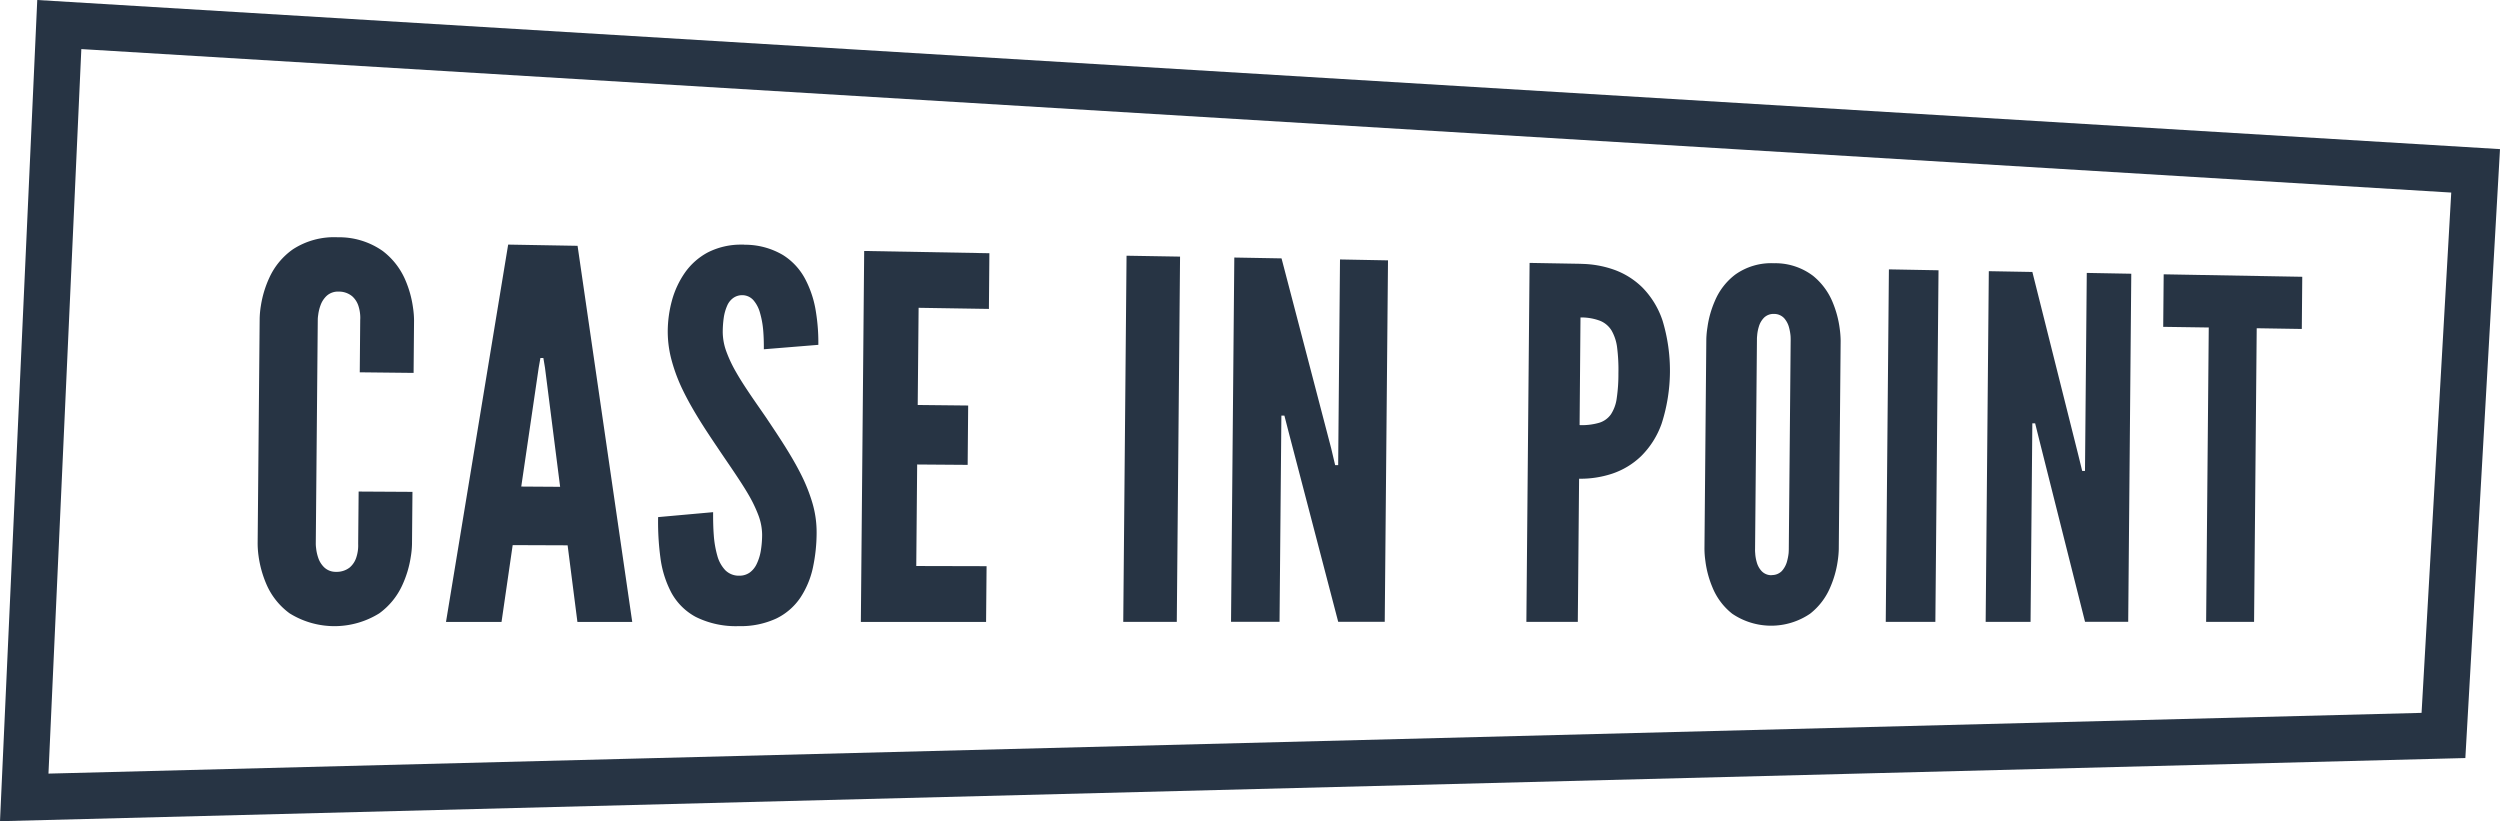
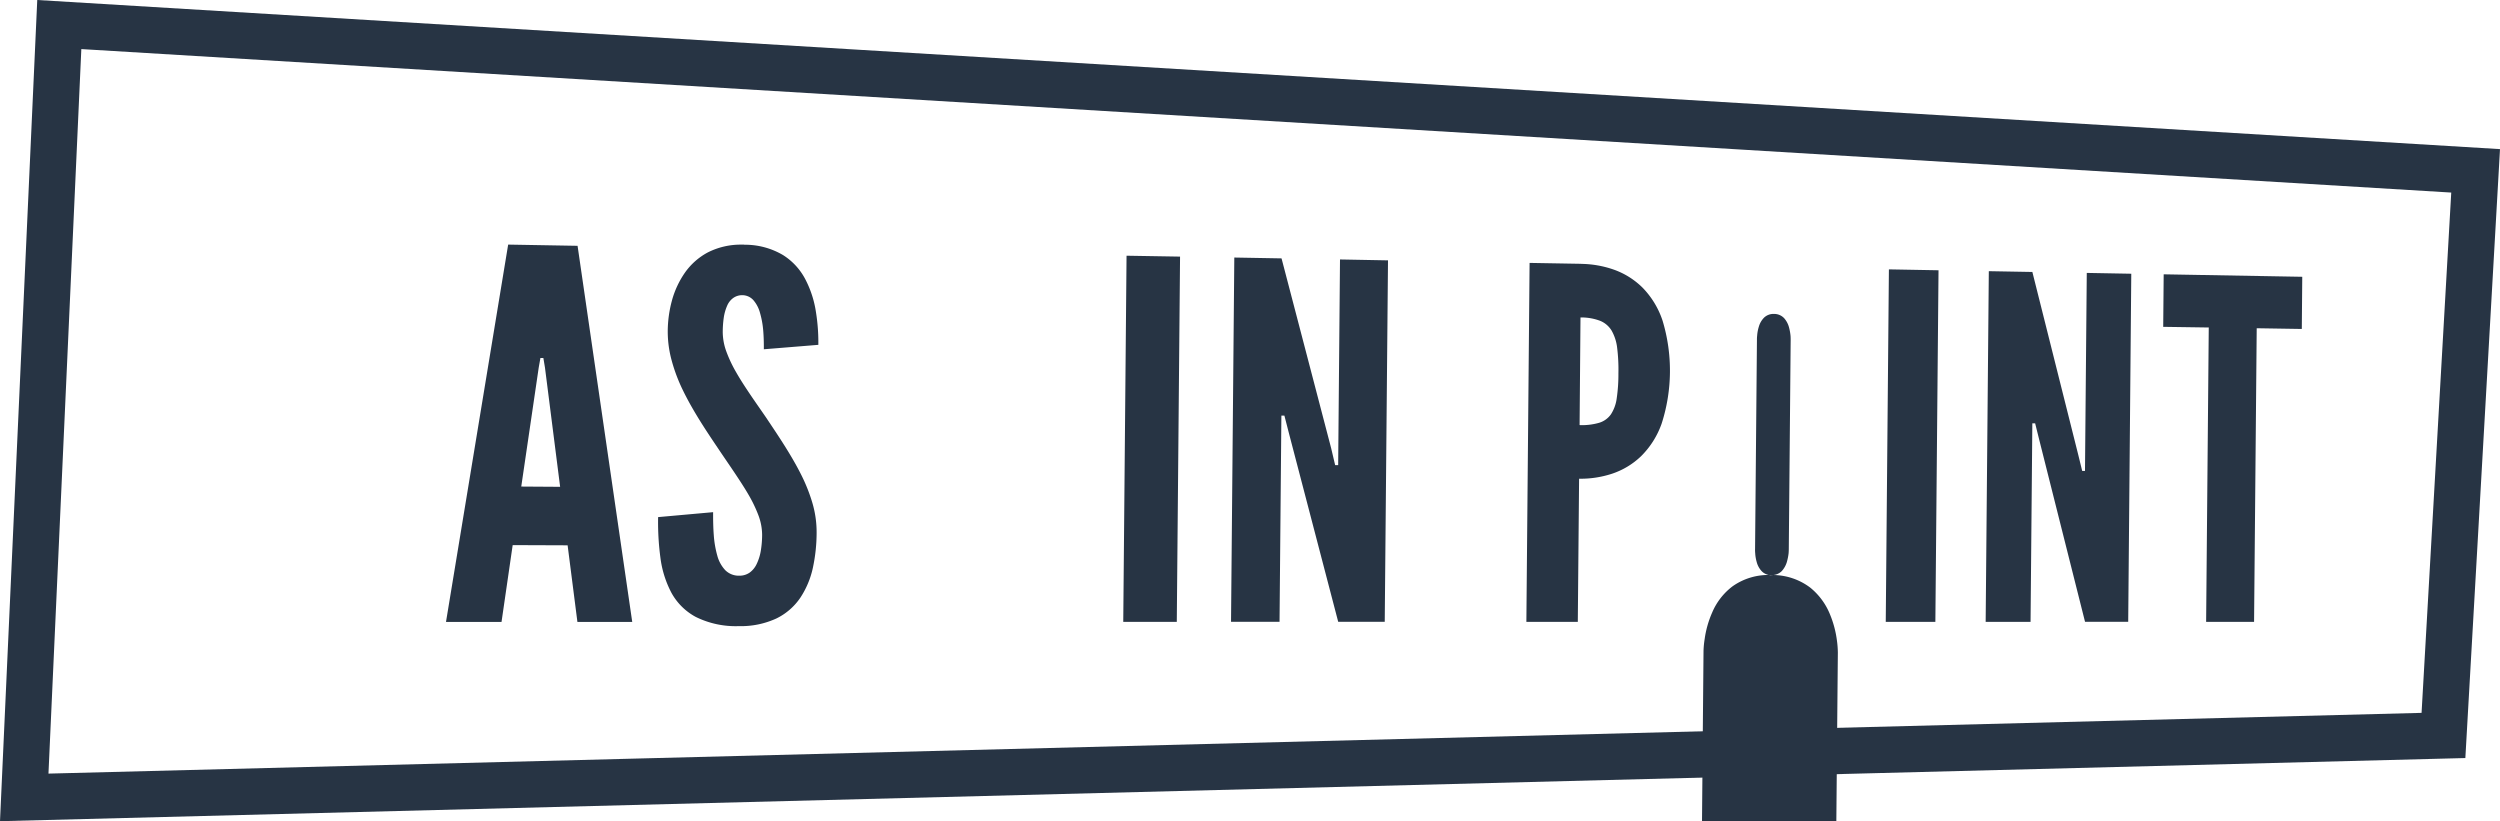
<svg xmlns="http://www.w3.org/2000/svg" width="278" height="91.316" viewBox="0 0 278 91.316">
  <g transform="translate(-888.749 -308.994)">
    <path d="M888.749,400.31l4.143-91.316,273.857,16.582-3.853,67.713Zm9.044-85.858-3.655,80.567,263.889-6.754,3.3-57.858Z" transform="translate(0)" fill="#273444" />
    <g transform="translate(917.399 335.378)" style="isolation:isolate">
-       <path d="M922.777,332.105a8.4,8.4,0,0,0-5.021,1.343,7.837,7.837,0,0,0-2.594,3.116,11.706,11.706,0,0,0-.956,3.136,10.288,10.288,0,0,0-.137,1.431l-.225,25.038a10.738,10.738,0,0,0,.11,1.441,12.061,12.061,0,0,0,.9,3.156,7.856,7.856,0,0,0,2.54,3.153,9.432,9.432,0,0,0,9.98,0,7.939,7.939,0,0,0,2.556-3.132,11.668,11.668,0,0,0,.941-3.138,9.72,9.72,0,0,0,.138-1.419l.051-5.816-5.985-.035-.052,5.831a4.256,4.256,0,0,1-.225,1.547,2.44,2.44,0,0,1-.719,1.069,2.337,2.337,0,0,1-1.515.481,1.851,1.851,0,0,1-1.31-.49,2.626,2.626,0,0,1-.672-1.067,4.8,4.8,0,0,1-.236-1.07,4.011,4.011,0,0,1-.037-.484l.222-24.975a3.864,3.864,0,0,1,.047-.486,4.743,4.743,0,0,1,.257-1.063,2.679,2.679,0,0,1,.691-1.062,1.861,1.861,0,0,1,1.316-.464,2.306,2.306,0,0,1,1.508.511,2.44,2.44,0,0,1,.7,1.078,4.239,4.239,0,0,1,.2,1.071,3.833,3.833,0,0,1,0,.482l-.051,5.832,5.987.066.05-5.808a9.7,9.7,0,0,0-.113-1.431,11.747,11.747,0,0,0-.882-3.151,8.01,8.01,0,0,0-2.5-3.175,8.437,8.437,0,0,0-4.959-1.518" transform="translate(-913.844 -332.103)" fill="#273444" />
      <path d="M940.559,359.723l1.942-13.23.188-1.065.328,0,.18,1.077,1.684,13.247Zm6.262-26.771-7.718-.135-6.913,41.96,6.175,0,1.24-8.543,6.109.023,1.09,8.523H952.9l-6.078-41.824" transform="translate(-911.245 -332.002)" fill="#273444" />
      <path d="M962.418,332.821h-.284a8.091,8.091,0,0,0-3.762.868,7.341,7.341,0,0,0-2.532,2.237,10.072,10.072,0,0,0-1.447,3.09,13.332,13.332,0,0,0-.472,3.414,12.206,12.206,0,0,0,.451,3.325,18.6,18.6,0,0,0,1.235,3.262c.527,1.089,1.137,2.158,1.8,3.234s1.378,2.141,2.1,3.213c.586.878,1.184,1.74,1.753,2.589s1.118,1.682,1.594,2.493a15.226,15.226,0,0,1,1.142,2.352,6.292,6.292,0,0,1,.42,2.173,11.105,11.105,0,0,1-.15,1.813,5.431,5.431,0,0,1-.456,1.45,2.474,2.474,0,0,1-.78.957,1.971,1.971,0,0,1-1.165.344,2.12,2.12,0,0,1-1.554-.619,3.8,3.8,0,0,1-.882-1.619,11.247,11.247,0,0,1-.388-2.264c-.063-.823-.081-1.7-.074-2.562l-6.116.549a29.768,29.768,0,0,0,.253,4.5,11.413,11.413,0,0,0,1.208,3.881,6.689,6.689,0,0,0,2.726,2.719,9.99,9.99,0,0,0,4.778,1.023,9.415,9.415,0,0,0,4.192-.854,6.824,6.824,0,0,0,2.645-2.288,9.75,9.75,0,0,0,1.4-3.315,18.665,18.665,0,0,0,.423-3.946,11.541,11.541,0,0,0-.468-3.289,18.9,18.9,0,0,0-1.282-3.208c-.533-1.058-1.152-2.11-1.815-3.165s-1.372-2.108-2.082-3.17c-.594-.867-1.2-1.721-1.757-2.55s-1.091-1.645-1.541-2.439a14.666,14.666,0,0,1-1.094-2.314,6.371,6.371,0,0,1-.4-2.186,11.674,11.674,0,0,1,.121-1.629,5.2,5.2,0,0,1,.372-1.282,2.025,2.025,0,0,1,.667-.849,1.713,1.713,0,0,1,1.016-.317,1.664,1.664,0,0,1,1.239.563,3.594,3.594,0,0,1,.734,1.424,9.844,9.844,0,0,1,.35,1.927c.059.691.075,1.408.071,2.1l6.06-.492a21.252,21.252,0,0,0-.265-3.641,11.531,11.531,0,0,0-1.146-3.579,7.013,7.013,0,0,0-2.5-2.753,8.289,8.289,0,0,0-4.327-1.158" transform="translate(-908.318 -332.002)" fill="#273444" />
-       <path d="M986.89,333.689l-13.923-.25-.37,41.251,13.925,0,.056-6.2-7.819-.019.1-11.289,5.615.042.057-6.6-5.611-.06.1-10.806,7.817.124Z" transform="translate(-905.52 -331.914)" fill="#273444" />
      <path d="M1004.471,334l-5.95-.1-.366,40.719,5.953,0Z" transform="translate(-901.899 -331.849)" fill="#273444" />
      <path d="M1026.108,334.391l-5.338-.1-.187,21-.015,1.868h-.337l-.443-1.875-5.518-21.113-5.253-.094-.364,40.51,5.394,0,.188-21.056.018-1.88.333,0,.484,1.883,5.5,21.048,5.175,0Z" transform="translate(-900.412 -331.823)" fill="#273444" />
      <path d="M1043.337,352.64l.1-11.973a5.925,5.925,0,0,1,2.178.372,2.664,2.664,0,0,1,1.288,1.1,5.033,5.033,0,0,1,.612,1.92,19.6,19.6,0,0,1,.138,2.836,18.243,18.243,0,0,1-.189,2.772,4.264,4.264,0,0,1-.645,1.775,2.47,2.47,0,0,1-1.3.935,6.79,6.79,0,0,1-2.183.259m.157-17.935-5.717-.1-.357,39.919h5.719l.143-15.92a11.186,11.186,0,0,0,3.66-.555,8.542,8.542,0,0,0,3.226-1.944,9.57,9.57,0,0,0,2.3-3.65,19.223,19.223,0,0,0,.1-11.417,9.531,9.531,0,0,0-2.234-3.685,8.627,8.627,0,0,0-3.19-2,11.4,11.4,0,0,0-3.651-.64" transform="translate(-896.336 -331.75)" fill="#273444" />
-       <path d="M1062.242,369.321a1.484,1.484,0,0,1-1.121-.456,2.351,2.351,0,0,1-.545-1,4.449,4.449,0,0,1-.169-1,3.262,3.262,0,0,1-.014-.456l.208-23.272a3.4,3.4,0,0,1,.022-.446,4.431,4.431,0,0,1,.187-1,2.357,2.357,0,0,1,.563-.99,1.5,1.5,0,0,1,1.128-.433,1.52,1.52,0,0,1,1.119.467,2.522,2.522,0,0,1,.54,1,5.692,5.692,0,0,1,.18,1c.013.271.011.453.011.453l-.208,23.233s0,.176-.019.445a5.969,5.969,0,0,1-.2,1,2.611,2.611,0,0,1-.558.994,1.53,1.53,0,0,1-1.127.446m.311-34.672a6.887,6.887,0,0,0-4.357,1.256,7.134,7.134,0,0,0-2.255,2.9,11.047,11.047,0,0,0-.835,2.925,10.324,10.324,0,0,0-.131,1.338l-.207,23.331a9.931,9.931,0,0,0,.1,1.337,11.1,11.1,0,0,0,.783,2.939,7.156,7.156,0,0,0,2.2,2.942,7.7,7.7,0,0,0,8.665,0,7.346,7.346,0,0,0,2.234-2.923,11.311,11.311,0,0,0,.832-2.915,10.828,10.828,0,0,0,.122-1.331l.208-23.173a10.712,10.712,0,0,0-.1-1.327,11.365,11.365,0,0,0-.779-2.938,7.39,7.39,0,0,0-2.183-2.958,6.946,6.946,0,0,0-4.307-1.407" transform="translate(-893.879 -331.743)" fill="#273444" />
+       <path d="M1062.242,369.321a1.484,1.484,0,0,1-1.121-.456,2.351,2.351,0,0,1-.545-1,4.449,4.449,0,0,1-.169-1,3.262,3.262,0,0,1-.014-.456l.208-23.272a3.4,3.4,0,0,1,.022-.446,4.431,4.431,0,0,1,.187-1,2.357,2.357,0,0,1,.563-.99,1.5,1.5,0,0,1,1.128-.433,1.52,1.52,0,0,1,1.119.467,2.522,2.522,0,0,1,.54,1,5.692,5.692,0,0,1,.18,1c.013.271.011.453.011.453l-.208,23.233s0,.176-.019.445a5.969,5.969,0,0,1-.2,1,2.611,2.611,0,0,1-.558.994,1.53,1.53,0,0,1-1.127.446a6.887,6.887,0,0,0-4.357,1.256,7.134,7.134,0,0,0-2.255,2.9,11.047,11.047,0,0,0-.835,2.925,10.324,10.324,0,0,0-.131,1.338l-.207,23.331a9.931,9.931,0,0,0,.1,1.337,11.1,11.1,0,0,0,.783,2.939,7.156,7.156,0,0,0,2.2,2.942,7.7,7.7,0,0,0,8.665,0,7.346,7.346,0,0,0,2.234-2.923,11.311,11.311,0,0,0,.832-2.915,10.828,10.828,0,0,0,.122-1.331l.208-23.173a10.712,10.712,0,0,0-.1-1.327,11.365,11.365,0,0,0-.779-2.938,7.39,7.39,0,0,0-2.183-2.958,6.946,6.946,0,0,0-4.307-1.407" transform="translate(-893.879 -331.743)" fill="#273444" />
      <path d="M1078.291,335.33l-5.518-.1-.35,39.194,5.517,0Z" transform="translate(-891.377 -331.66)" fill="#273444" />
      <path d="M1098.346,335.691l-4.949-.091-.182,20.222-.016,1.8-.31,0-.442-1.806-5.1-20.322-4.843-.087-.35,38.994,4.992.006.182-20.279.016-1.805.312,0,.449,1.809,5.1,20.267h4.8Z" transform="translate(-889.998 -331.636)" fill="#273444" />
      <path d="M1114.91,335.986l-15.41-.274-.052,5.84,5.065.074-.292,32.731h5.331l.293-32.649,5.015.081Z" transform="translate(-887.549 -331.592)" fill="#273444" />
    </g>
  </g>
</svg>